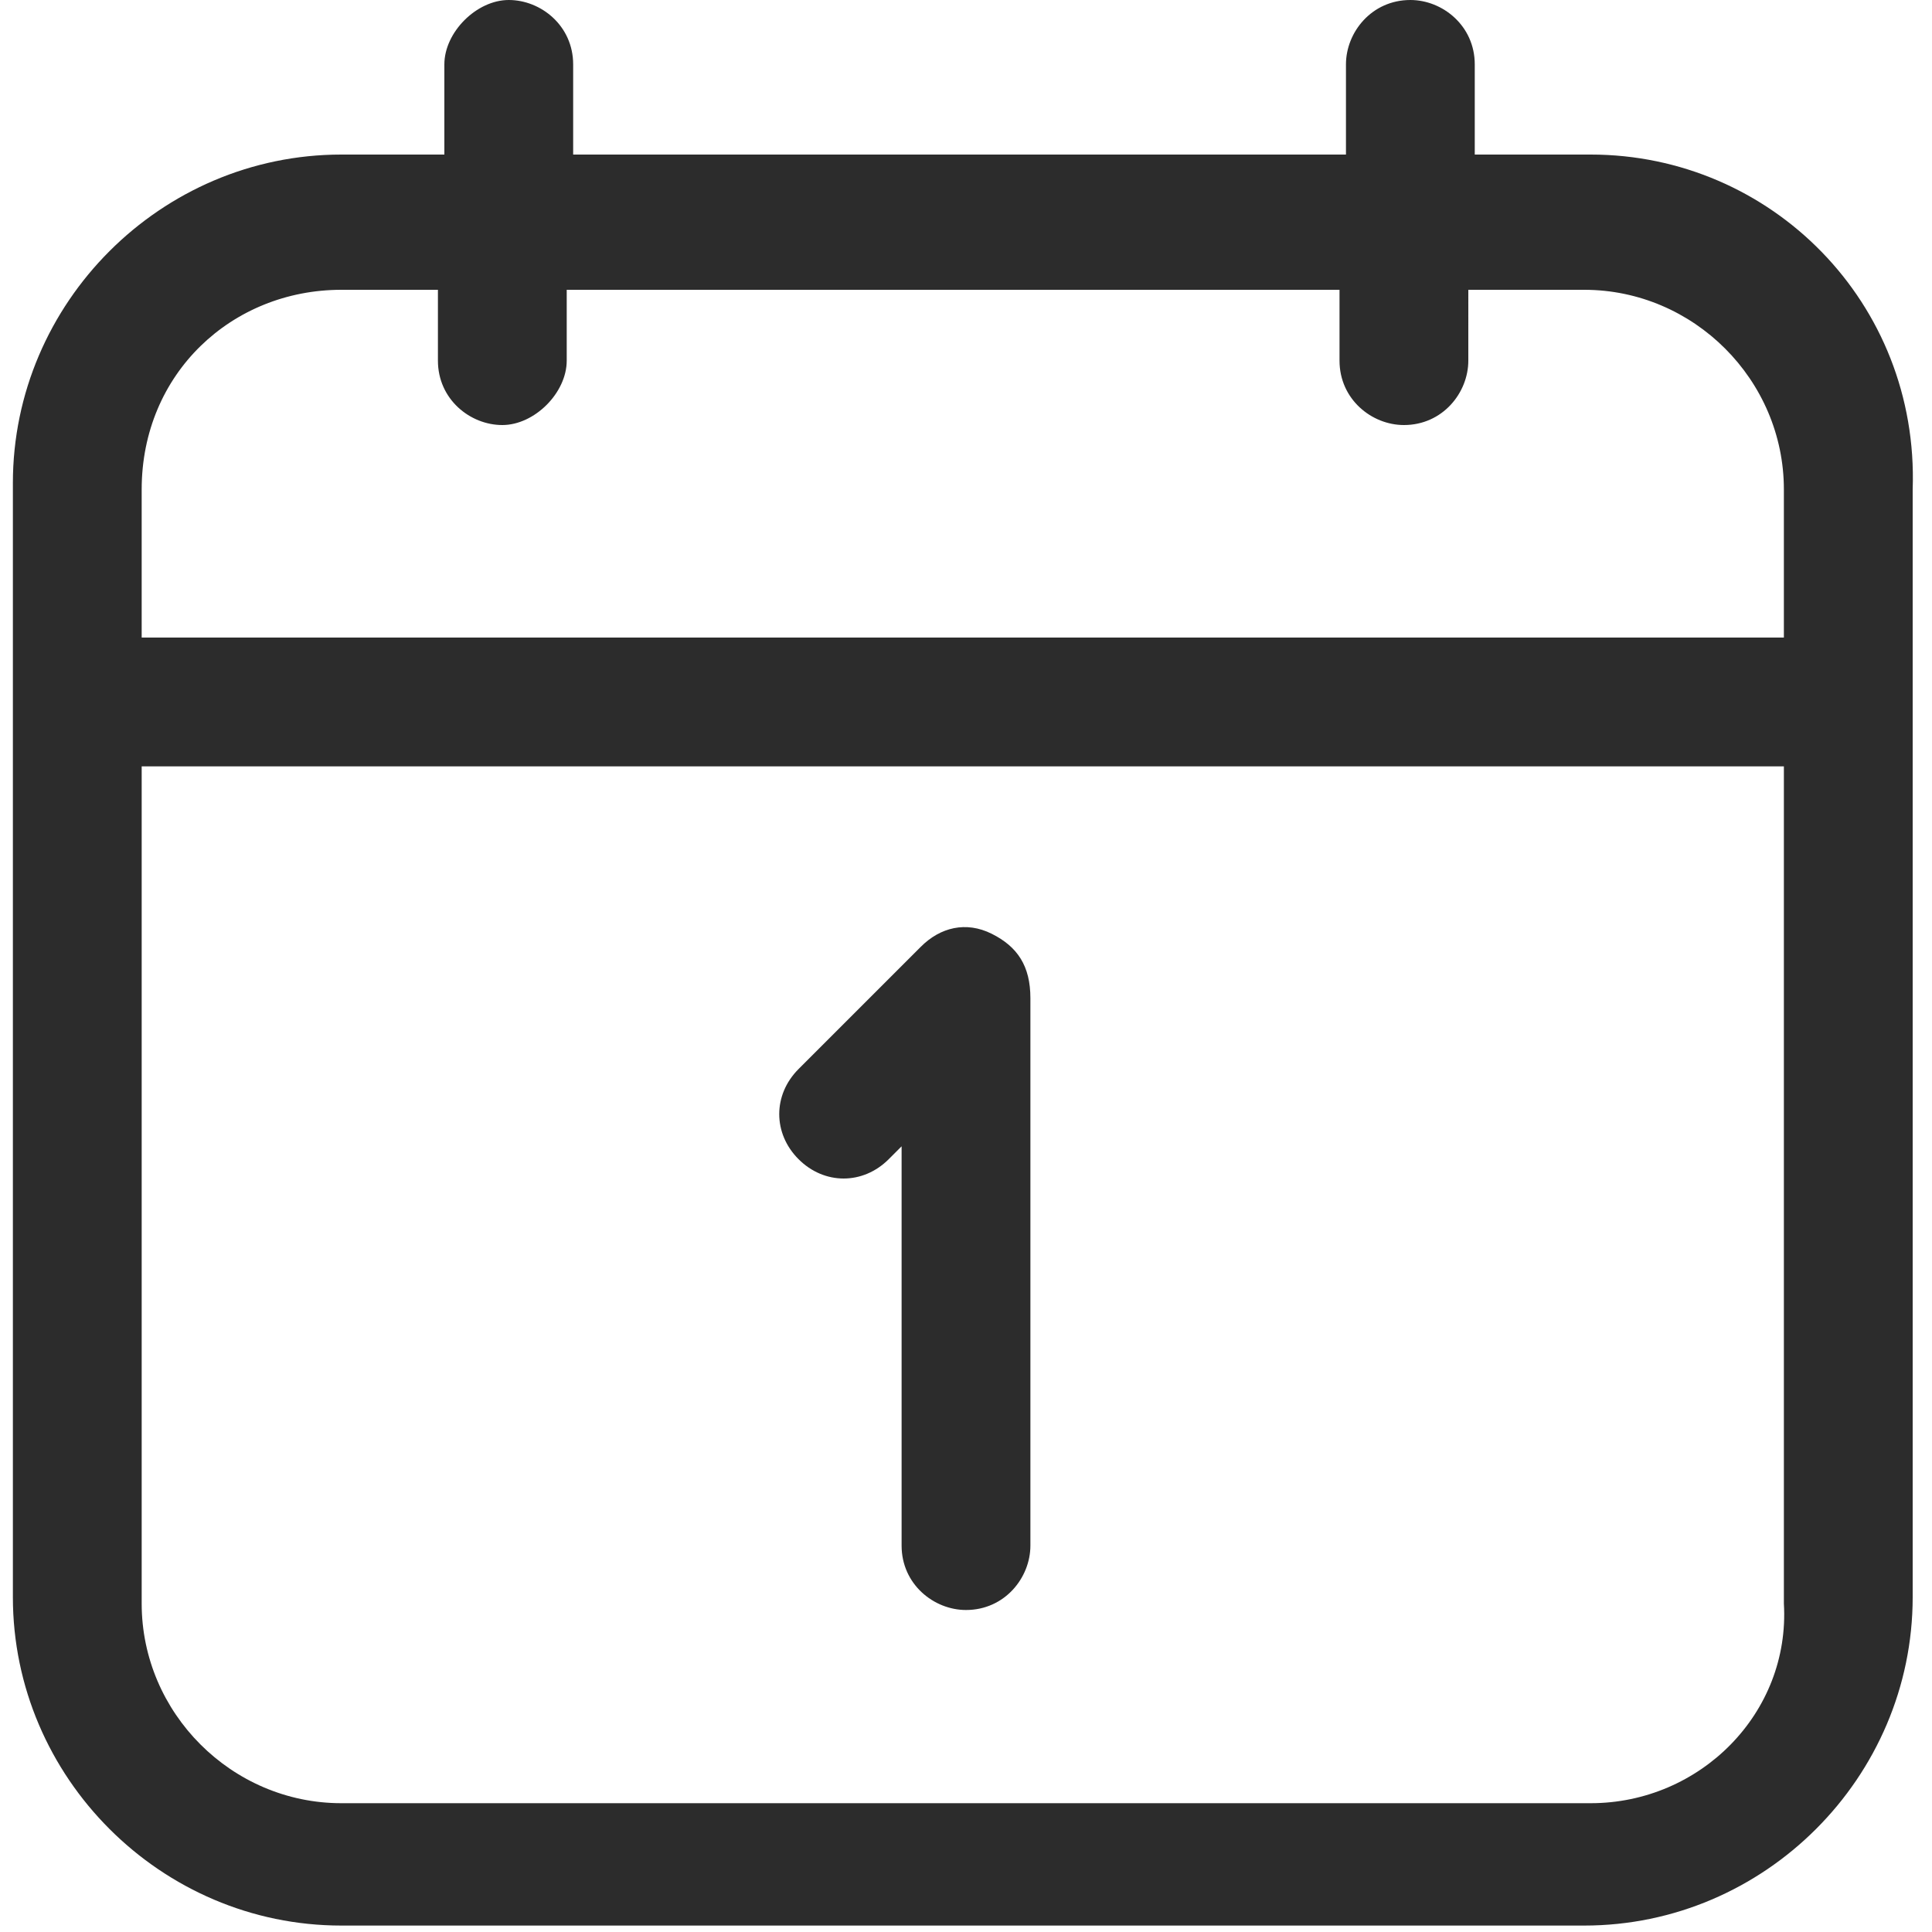
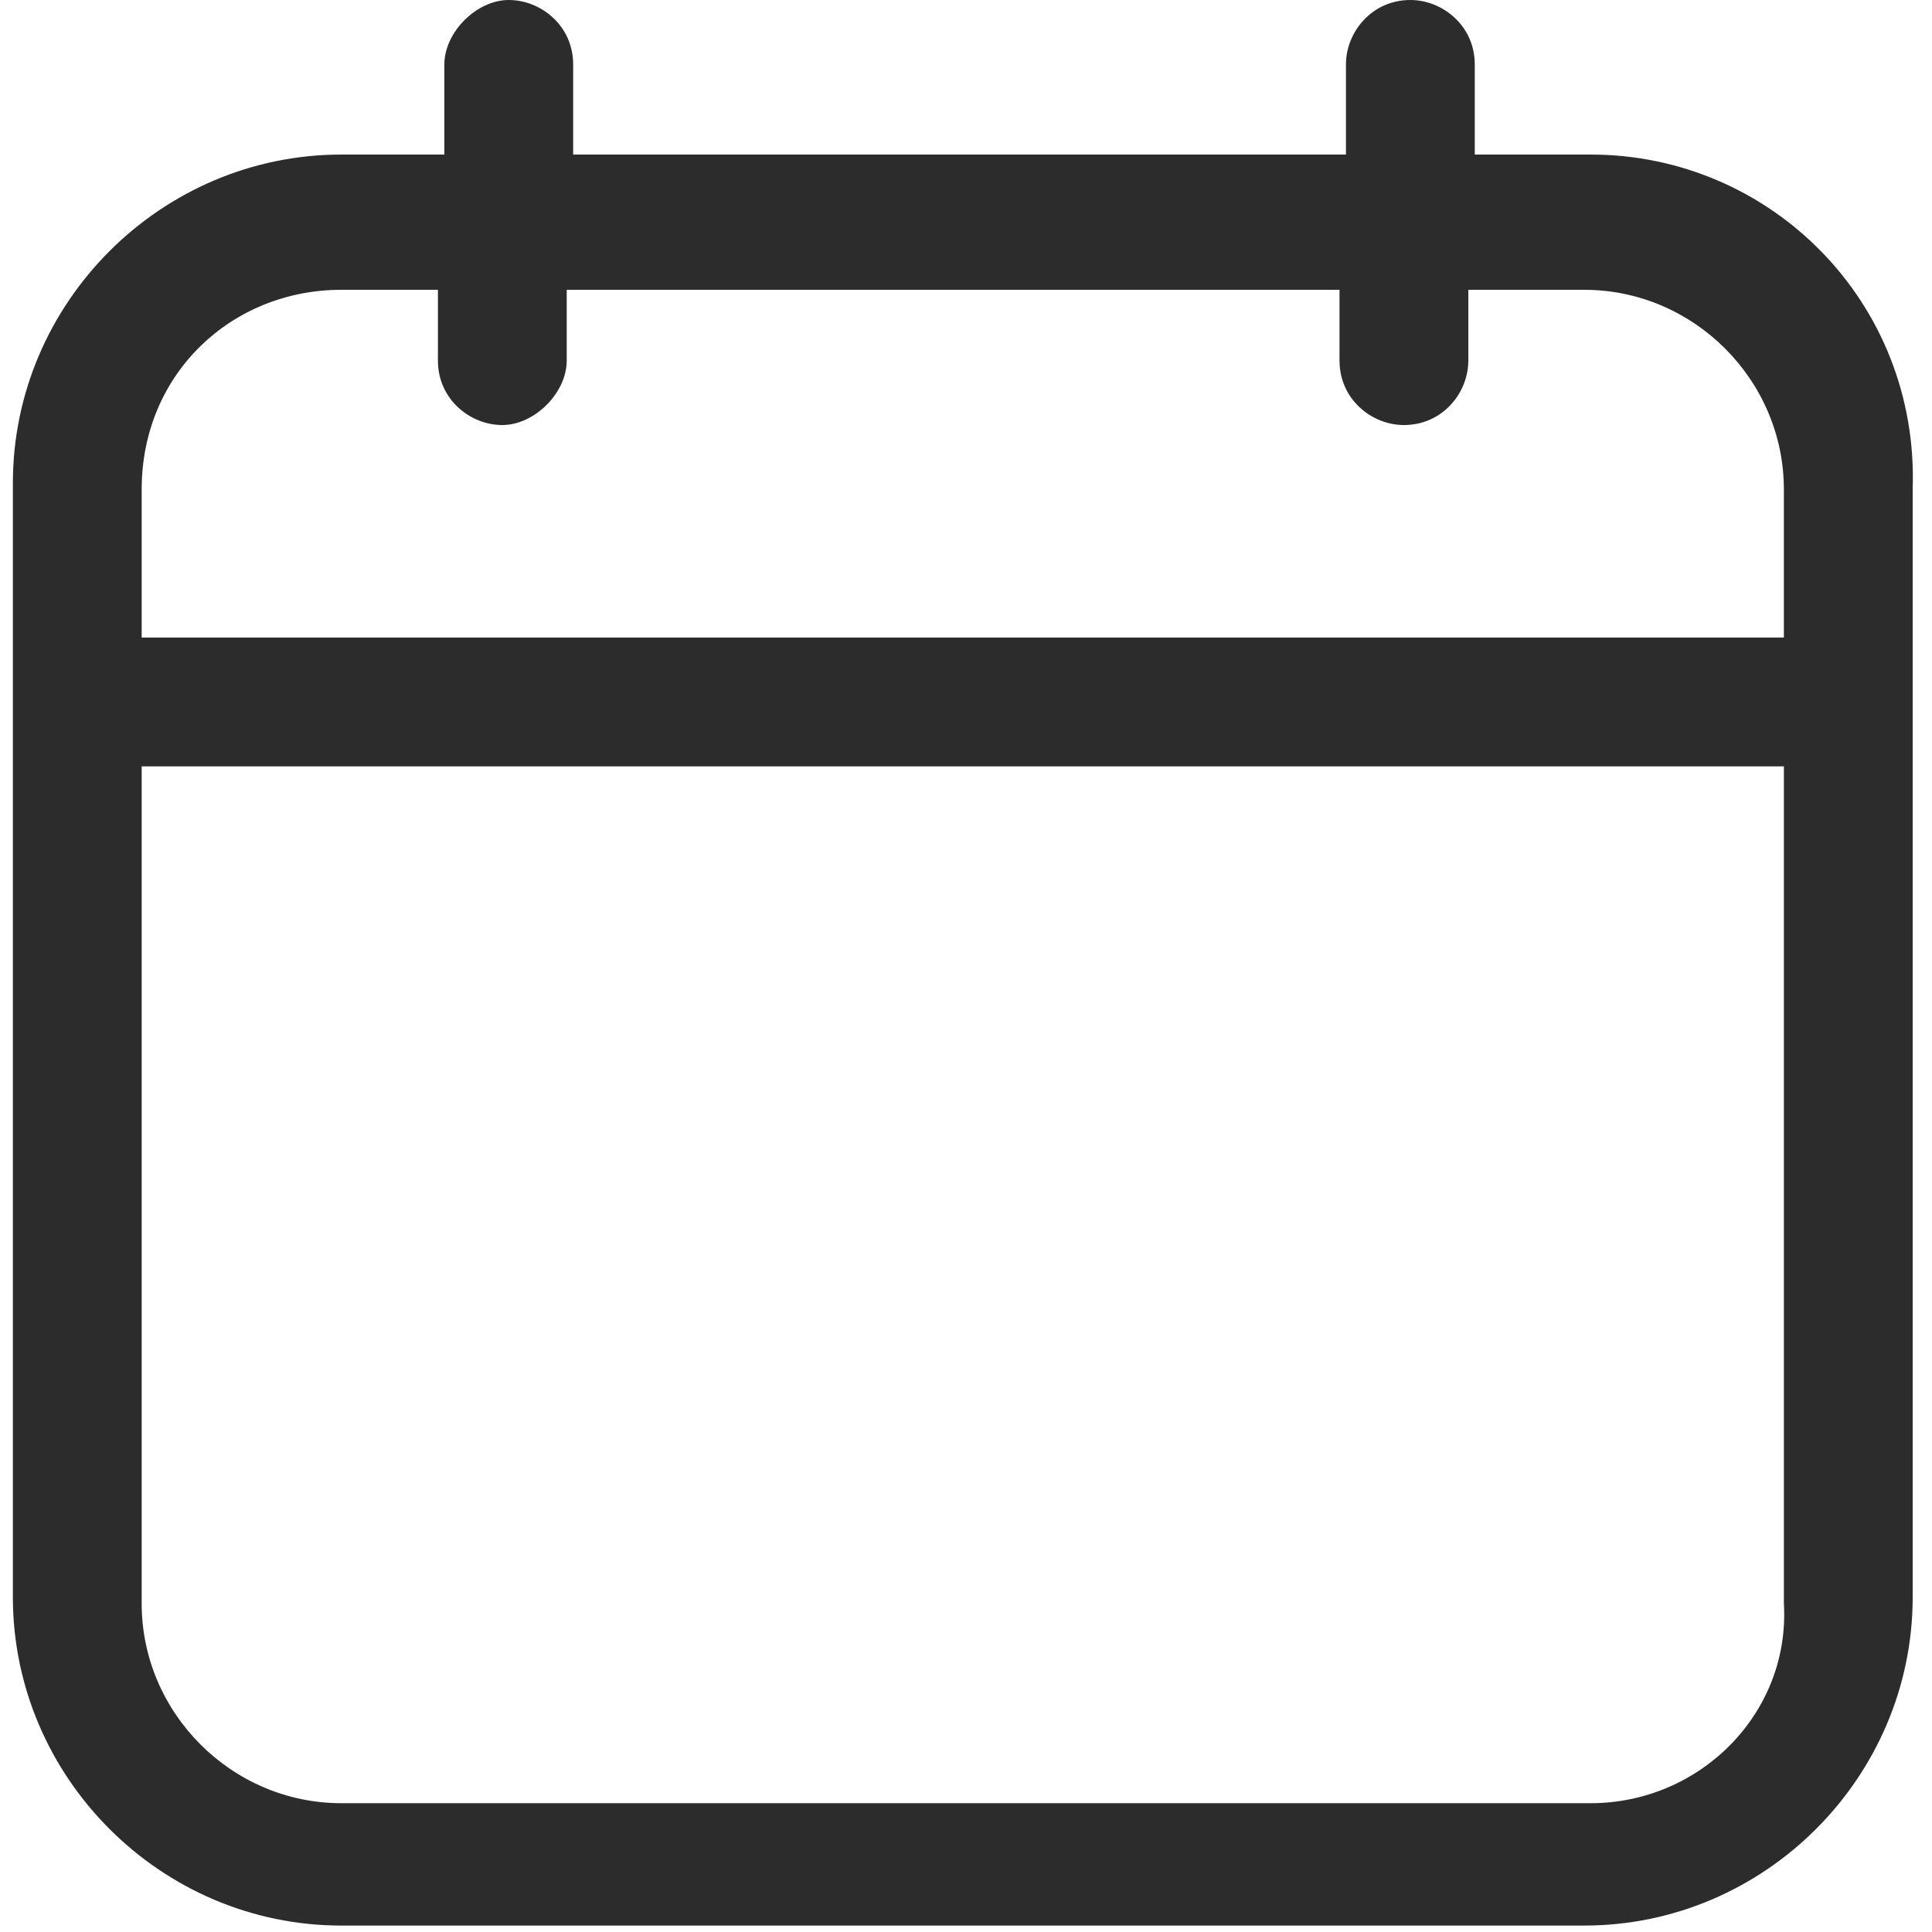
<svg xmlns="http://www.w3.org/2000/svg" version="1.1" id="Layer_1" x="0px" y="0px" width="30px" height="30px" viewBox="0 0 30 30" style="enable-background:new 0 0 30 30;" xml:space="preserve">
  <style type="text/css">
	.st0{fill:#2C2C2C;}
</style>
  <g>
    <path class="st0" d="M24.7,2.4h-1.8V1c0-0.6-0.5-1-1-1c-0.6,0-1,0.5-1,1v1.4h-12V1c0-0.6-0.5-1-1-1s-1,0.5-1,1v1.4H5.3   c-2.8,0-5.1,2.3-5.1,5.1v17.3c0,2.8,2.3,5.1,5.1,5.1h19.3c2.8,0,5.1-2.3,5.1-5.1V7.6C29.8,4.7,27.5,2.4,24.7,2.4z M5.3,4.5h1.5v1.1   c0,0.6,0.5,1,1,1s1-0.5,1-1V4.5h12v1.1c0,0.6,0.5,1,1,1c0.6,0,1-0.5,1-1V4.5h1.8c1.7,0,3.1,1.4,3.1,3.1v2.3H2.2V7.6   C2.2,5.8,3.6,4.5,5.3,4.5z M24.7,28H5.3c-1.7,0-3.1-1.4-3.1-3.1v-13h25.5v13C27.8,26.6,26.4,28,24.7,28z" />
-     <path class="st0" d="M15.4,14.5c-0.4-0.2-0.8-0.1-1.1,0.2l-1.9,1.9c-0.4,0.4-0.4,1,0,1.4s1,0.4,1.4,0l0.2-0.2V24c0,0.6,0.5,1,1,1   c0.6,0,1-0.5,1-1v-8.5C16,15,15.8,14.7,15.4,14.5z" />
  </g>
</svg>